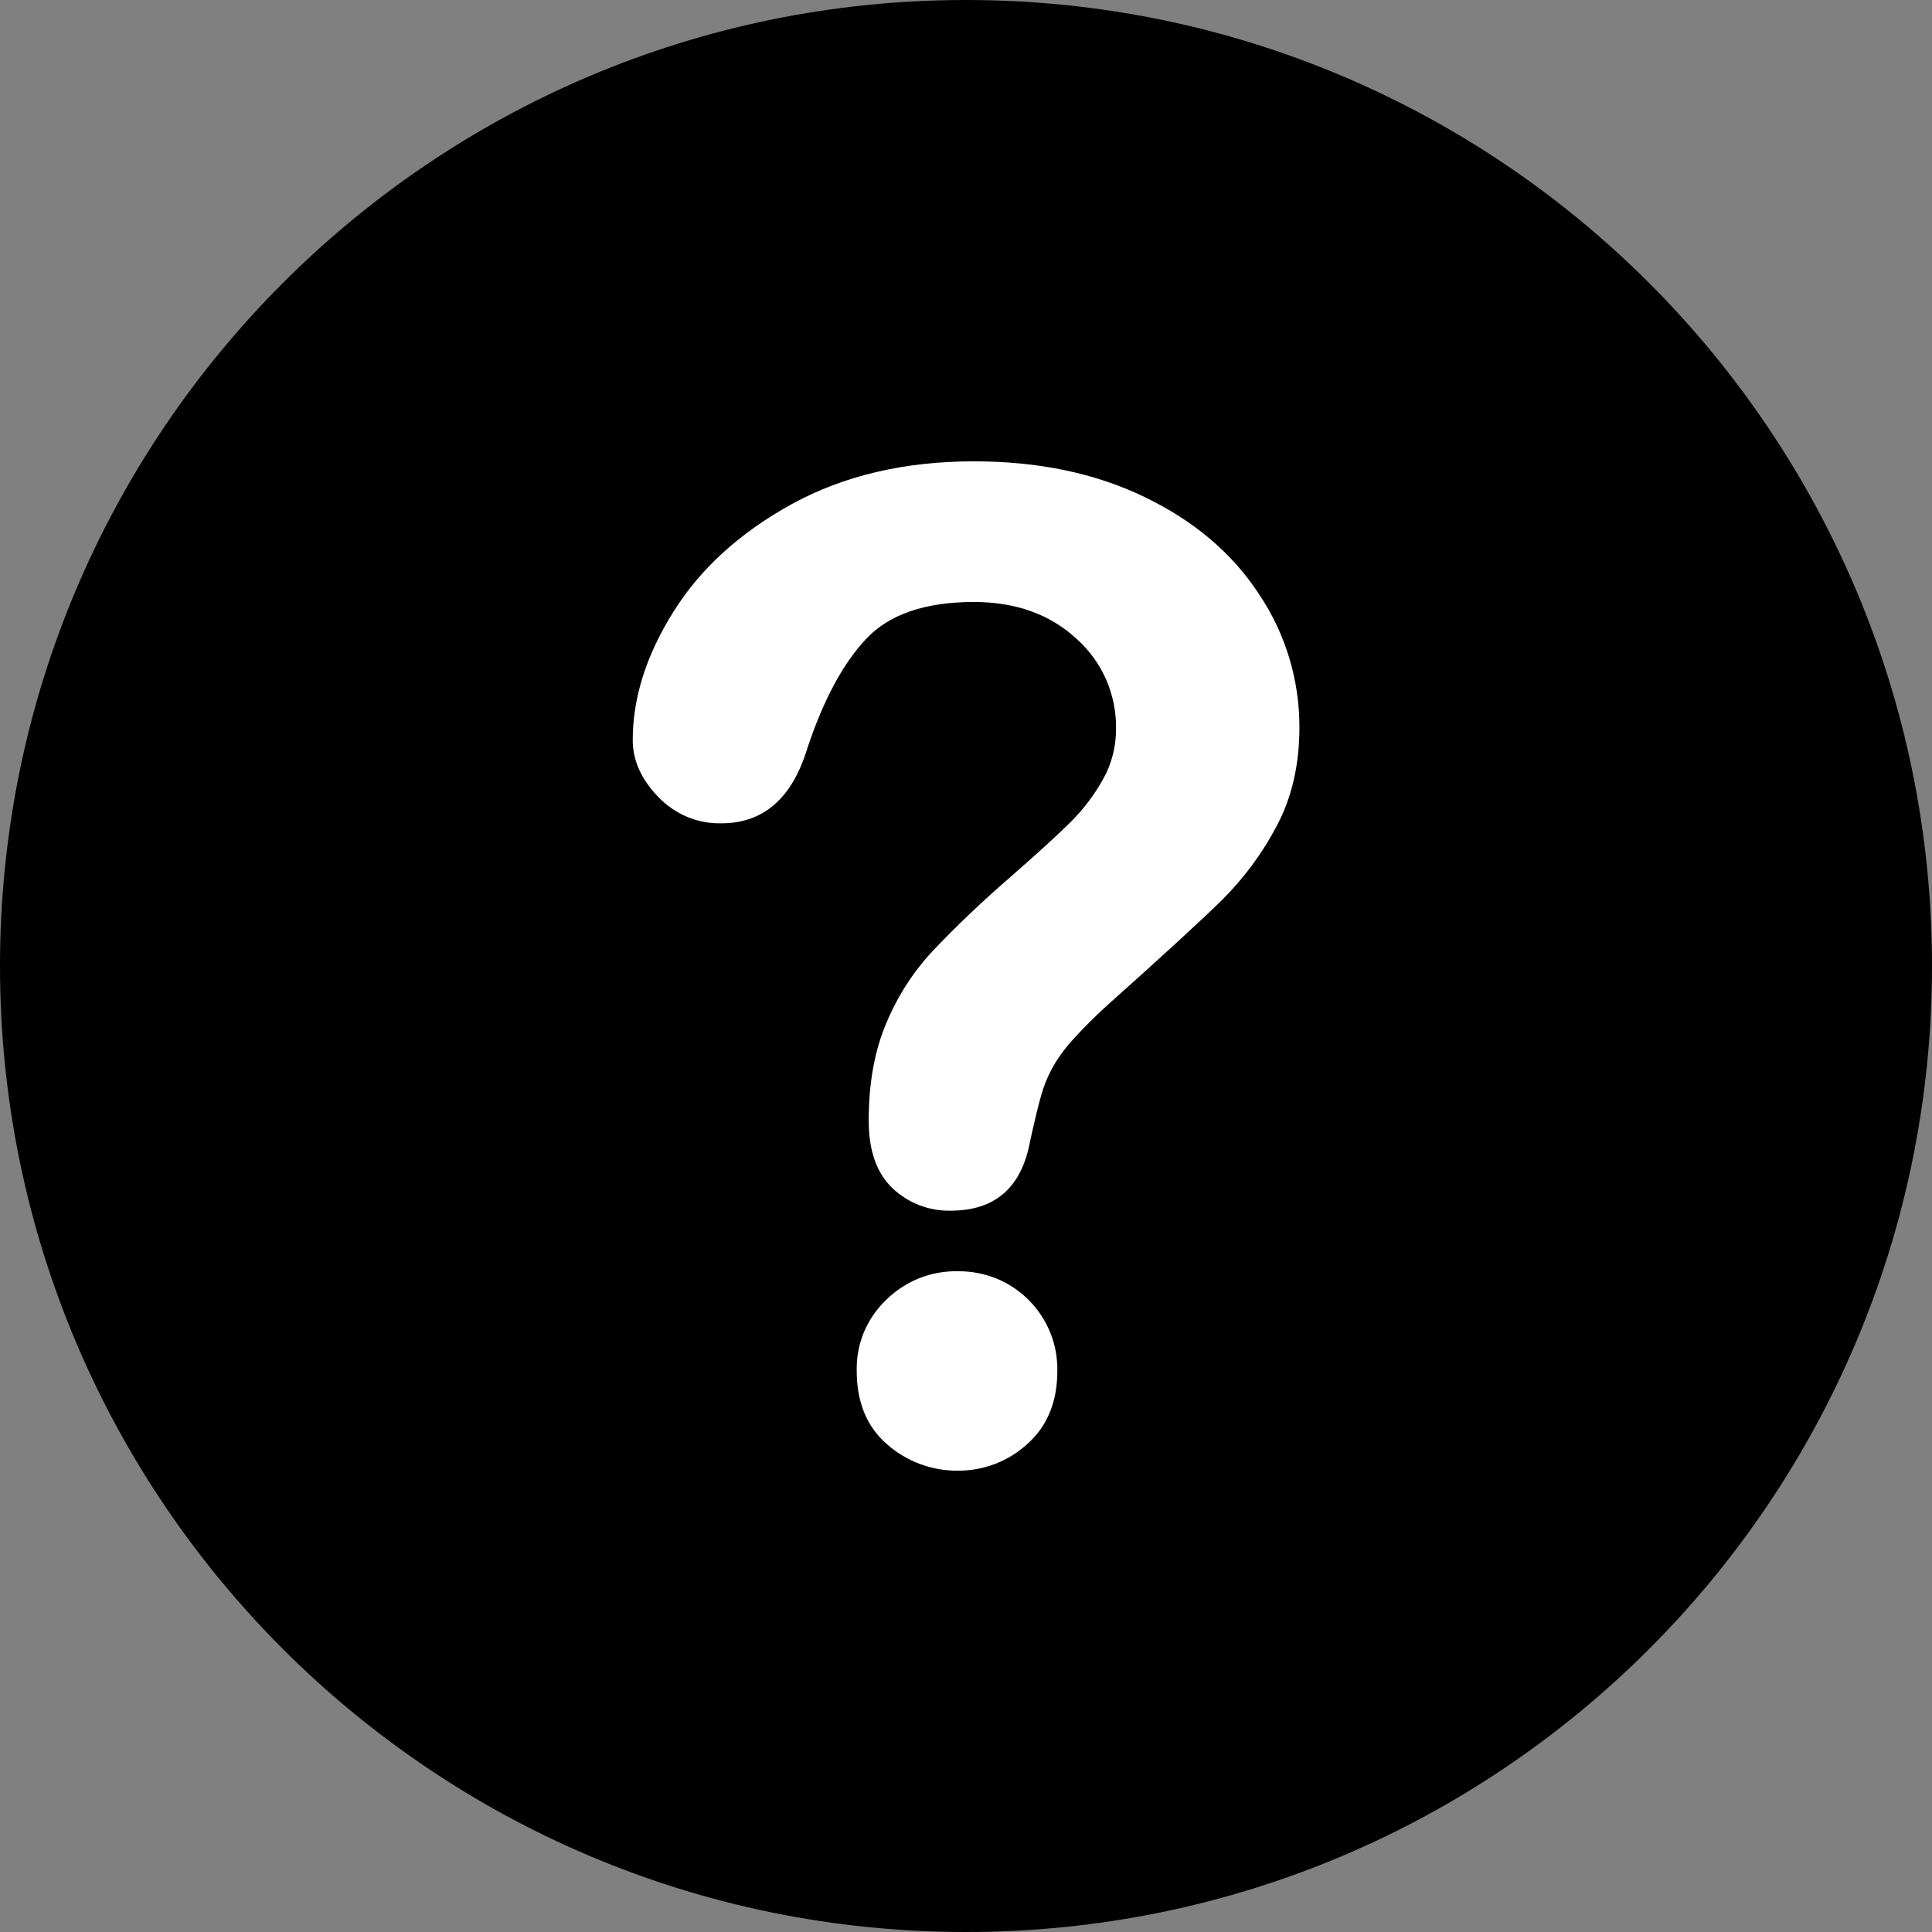
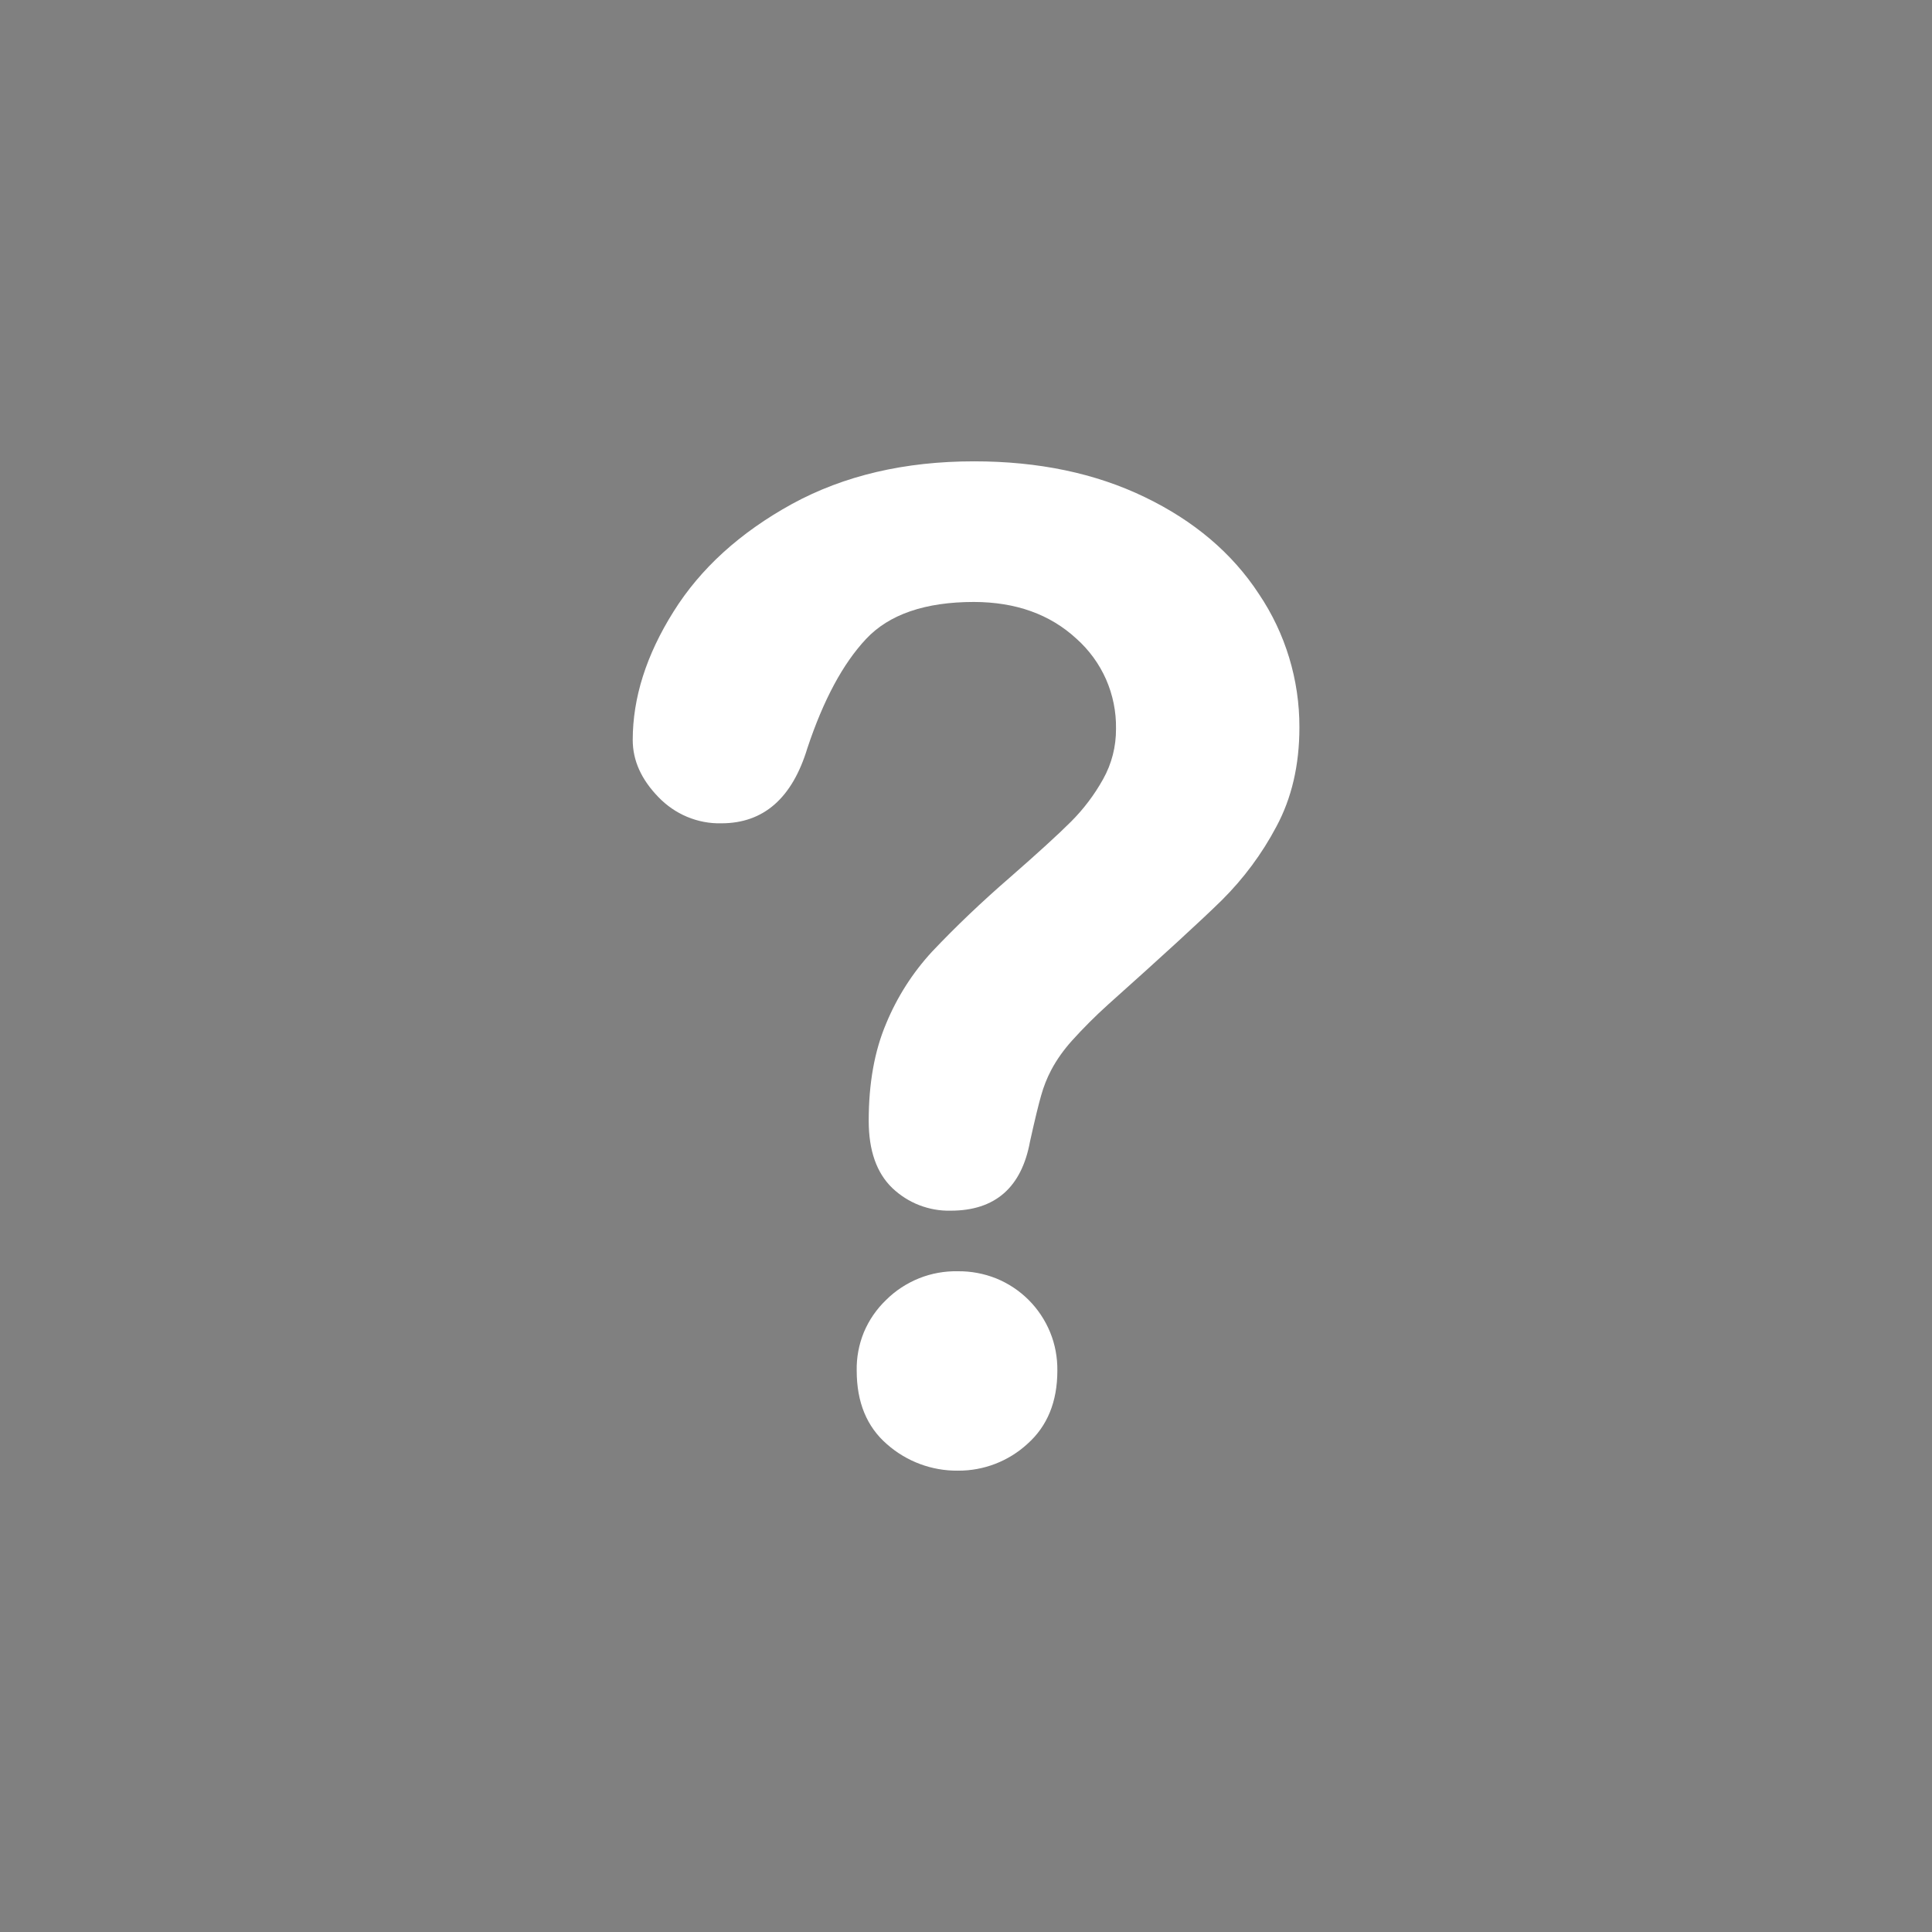
<svg xmlns="http://www.w3.org/2000/svg" width="14" height="14" viewBox="0 0 14 14" fill="none">
  <rect x="0" y="0" width="14" height="14" fill="#808080" stroke="none" />
  <g clip-path="url(#clip0_8_3403)">
-     <path d="M14 7C14 3.134 10.866 0 7 0C3.134 0 0 3.134 0 7C0 10.866 3.134 14 7 14C10.866 14 14 10.866 14 7Z" fill="#393939" style="fill:#393939;fill:color(display-p3 0.224 0.224 0.224);fill-opacity:1;" />
    <path d="M4.585 5.362C4.585 5.057 4.683 4.747 4.88 4.433C5.076 4.119 5.363 3.859 5.739 3.652C6.116 3.446 6.556 3.343 7.058 3.343C7.525 3.343 7.937 3.429 8.295 3.602C8.652 3.774 8.929 4.008 9.123 4.305C9.315 4.59 9.417 4.927 9.416 5.271C9.416 5.544 9.36 5.784 9.249 5.99C9.145 6.187 9.011 6.367 8.853 6.524C8.7 6.674 8.425 6.926 8.029 7.28C7.937 7.363 7.849 7.451 7.766 7.543C7.709 7.607 7.659 7.676 7.619 7.751C7.587 7.811 7.562 7.875 7.544 7.94C7.526 8.002 7.499 8.113 7.464 8.271C7.403 8.605 7.211 8.773 6.889 8.773C6.811 8.775 6.734 8.761 6.661 8.733C6.589 8.705 6.523 8.663 6.466 8.609C6.352 8.499 6.295 8.337 6.295 8.121C6.295 7.85 6.337 7.616 6.421 7.418C6.5 7.226 6.613 7.049 6.754 6.896C6.931 6.709 7.119 6.531 7.314 6.362C7.52 6.182 7.669 6.046 7.761 5.954C7.852 5.863 7.93 5.76 7.993 5.647C8.056 5.535 8.088 5.409 8.087 5.28C8.089 5.157 8.064 5.035 8.015 4.923C7.965 4.81 7.892 4.71 7.8 4.628C7.608 4.451 7.361 4.363 7.058 4.362C6.704 4.362 6.443 4.452 6.276 4.63C6.108 4.809 5.967 5.072 5.851 5.42C5.741 5.784 5.533 5.966 5.227 5.966C5.142 5.968 5.058 5.952 4.979 5.919C4.9 5.886 4.83 5.837 4.771 5.776C4.647 5.648 4.585 5.511 4.585 5.362ZM6.942 10.657C6.753 10.659 6.57 10.591 6.428 10.466C6.281 10.339 6.208 10.161 6.208 9.932C6.206 9.837 6.224 9.742 6.26 9.654C6.297 9.566 6.352 9.486 6.421 9.42C6.489 9.352 6.571 9.299 6.66 9.263C6.75 9.227 6.846 9.21 6.942 9.212C7.037 9.211 7.131 9.229 7.219 9.264C7.307 9.3 7.387 9.353 7.454 9.42C7.521 9.487 7.574 9.567 7.61 9.655C7.646 9.743 7.663 9.837 7.662 9.932C7.662 10.158 7.589 10.335 7.445 10.463C7.308 10.589 7.128 10.658 6.942 10.657Z" fill="white" style="fill:white;fill-opacity:1;" />
  </g>
  <defs>
    <clipPath id="clip0_8_3403">
      <rect width="14" height="14" fill="white" style="fill:white;fill-opacity:1;" />
    </clipPath>
  </defs>
</svg>